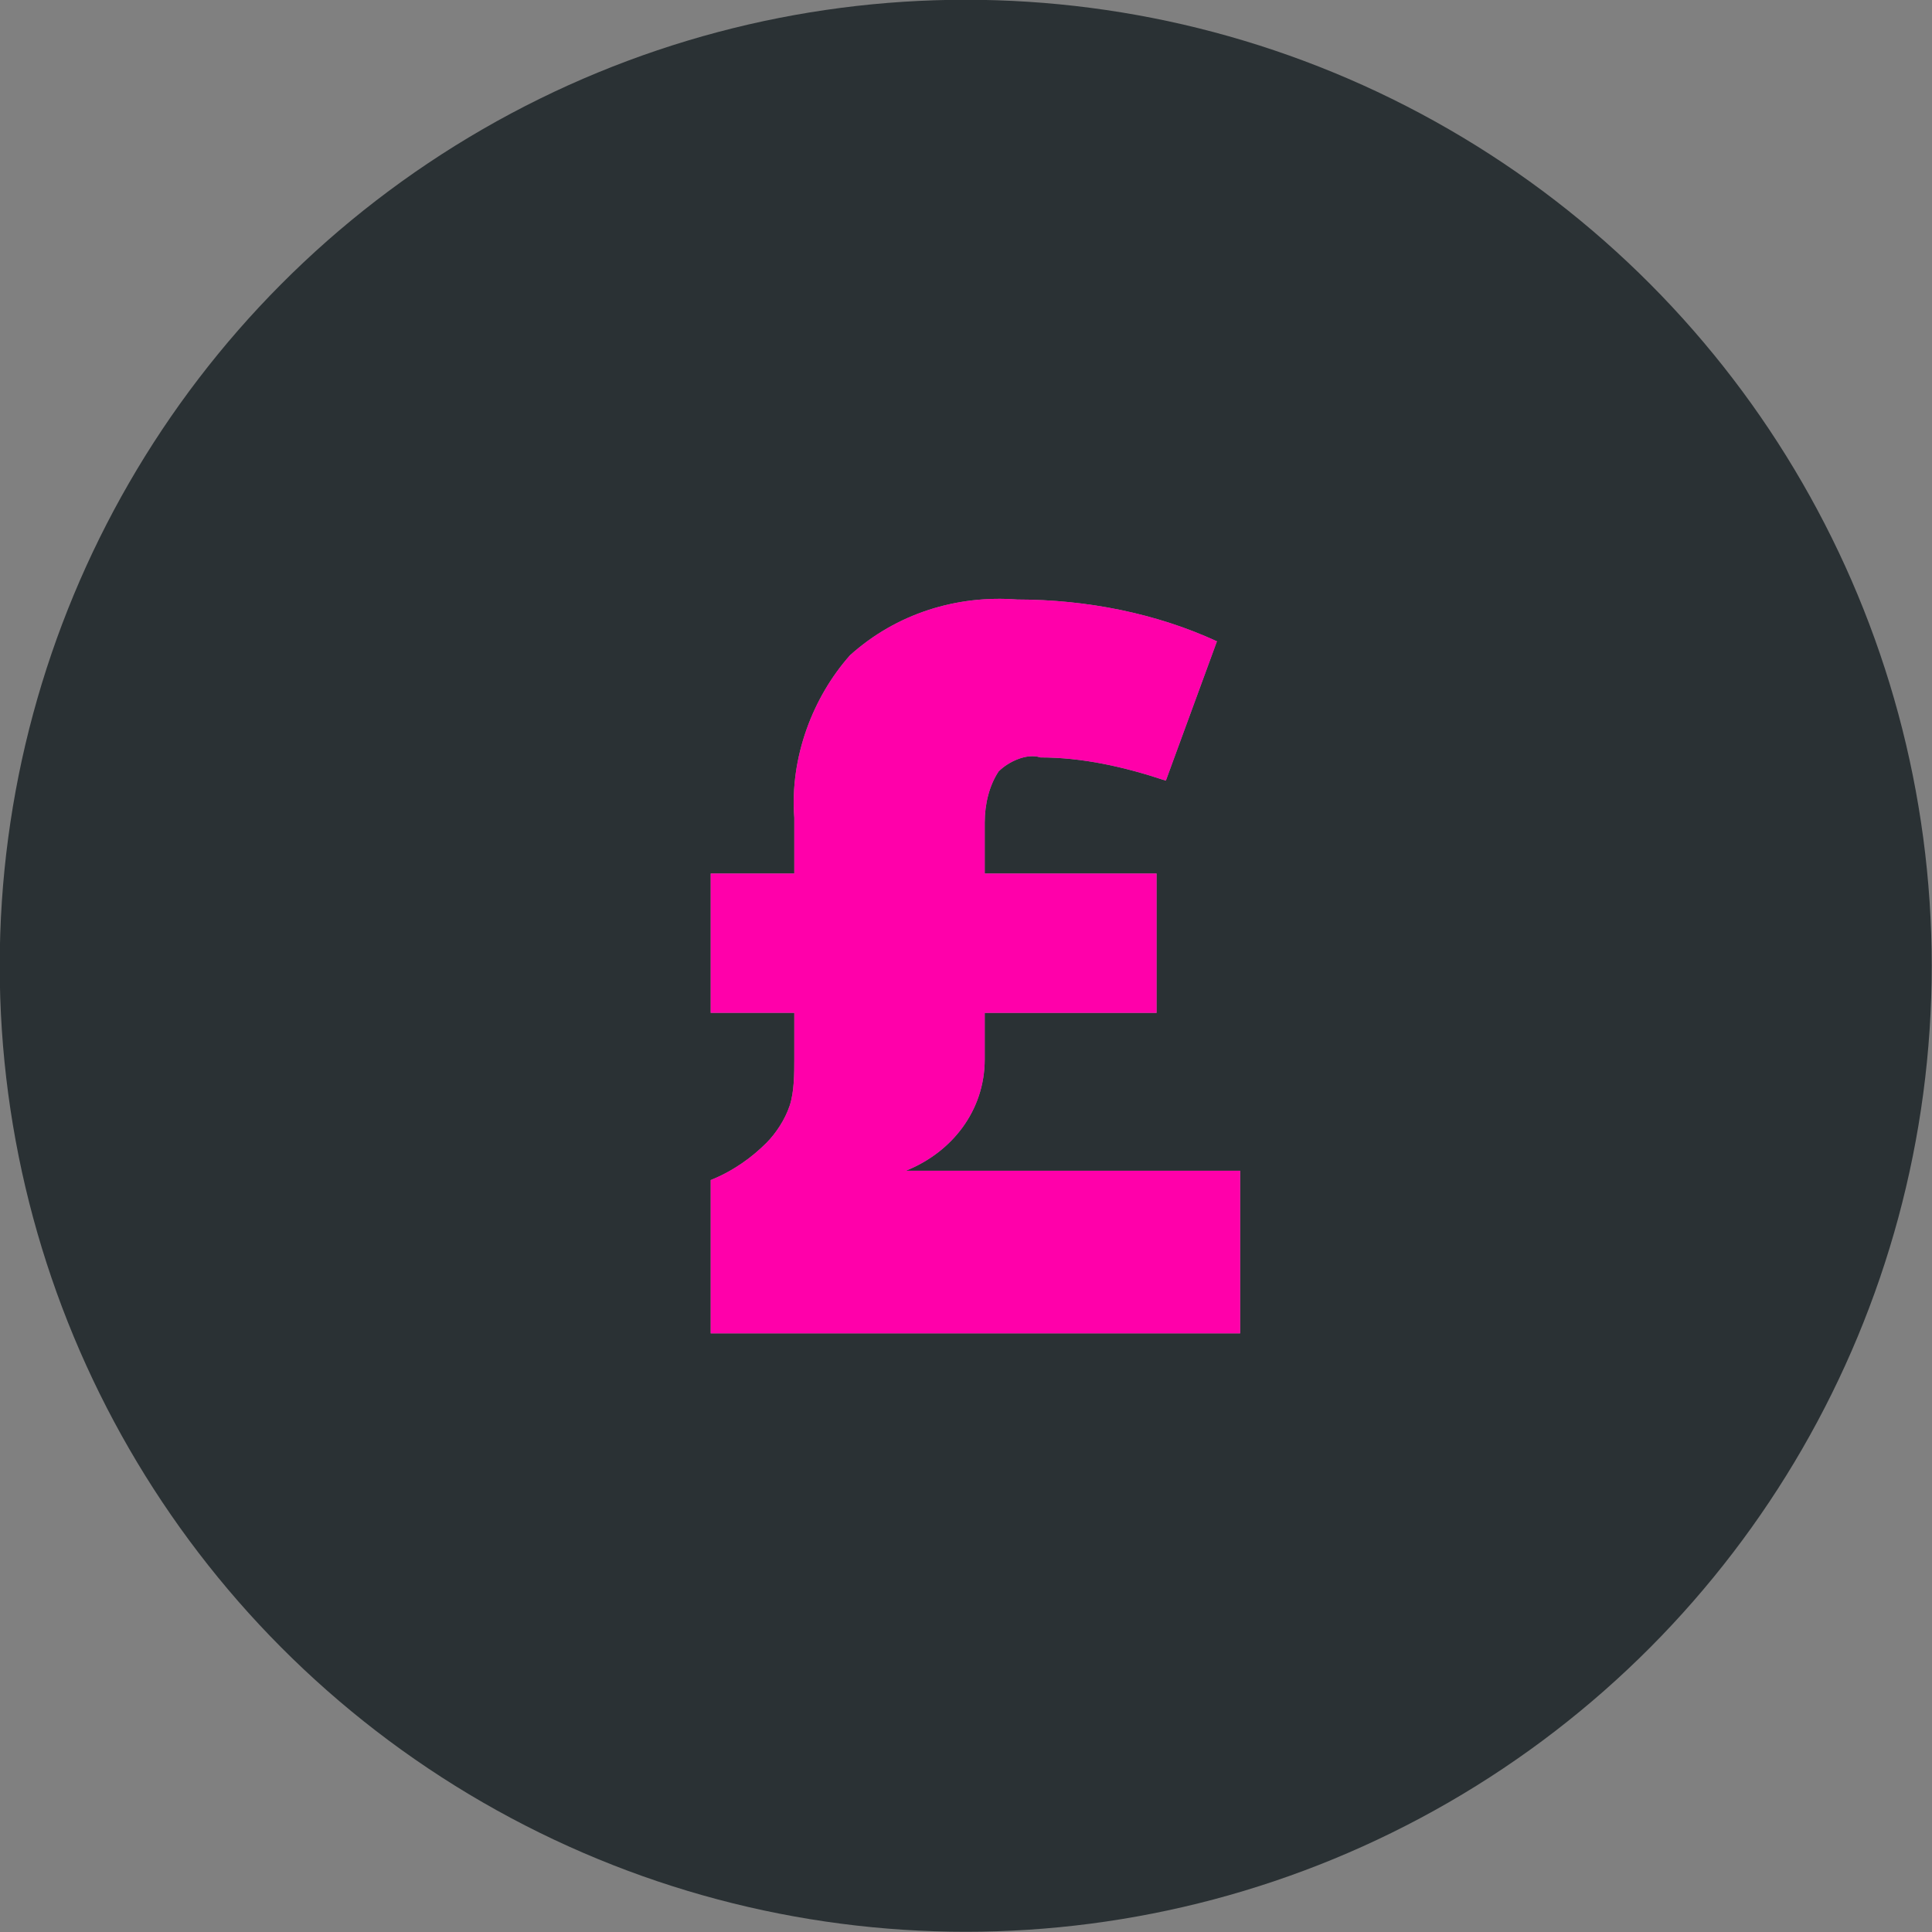
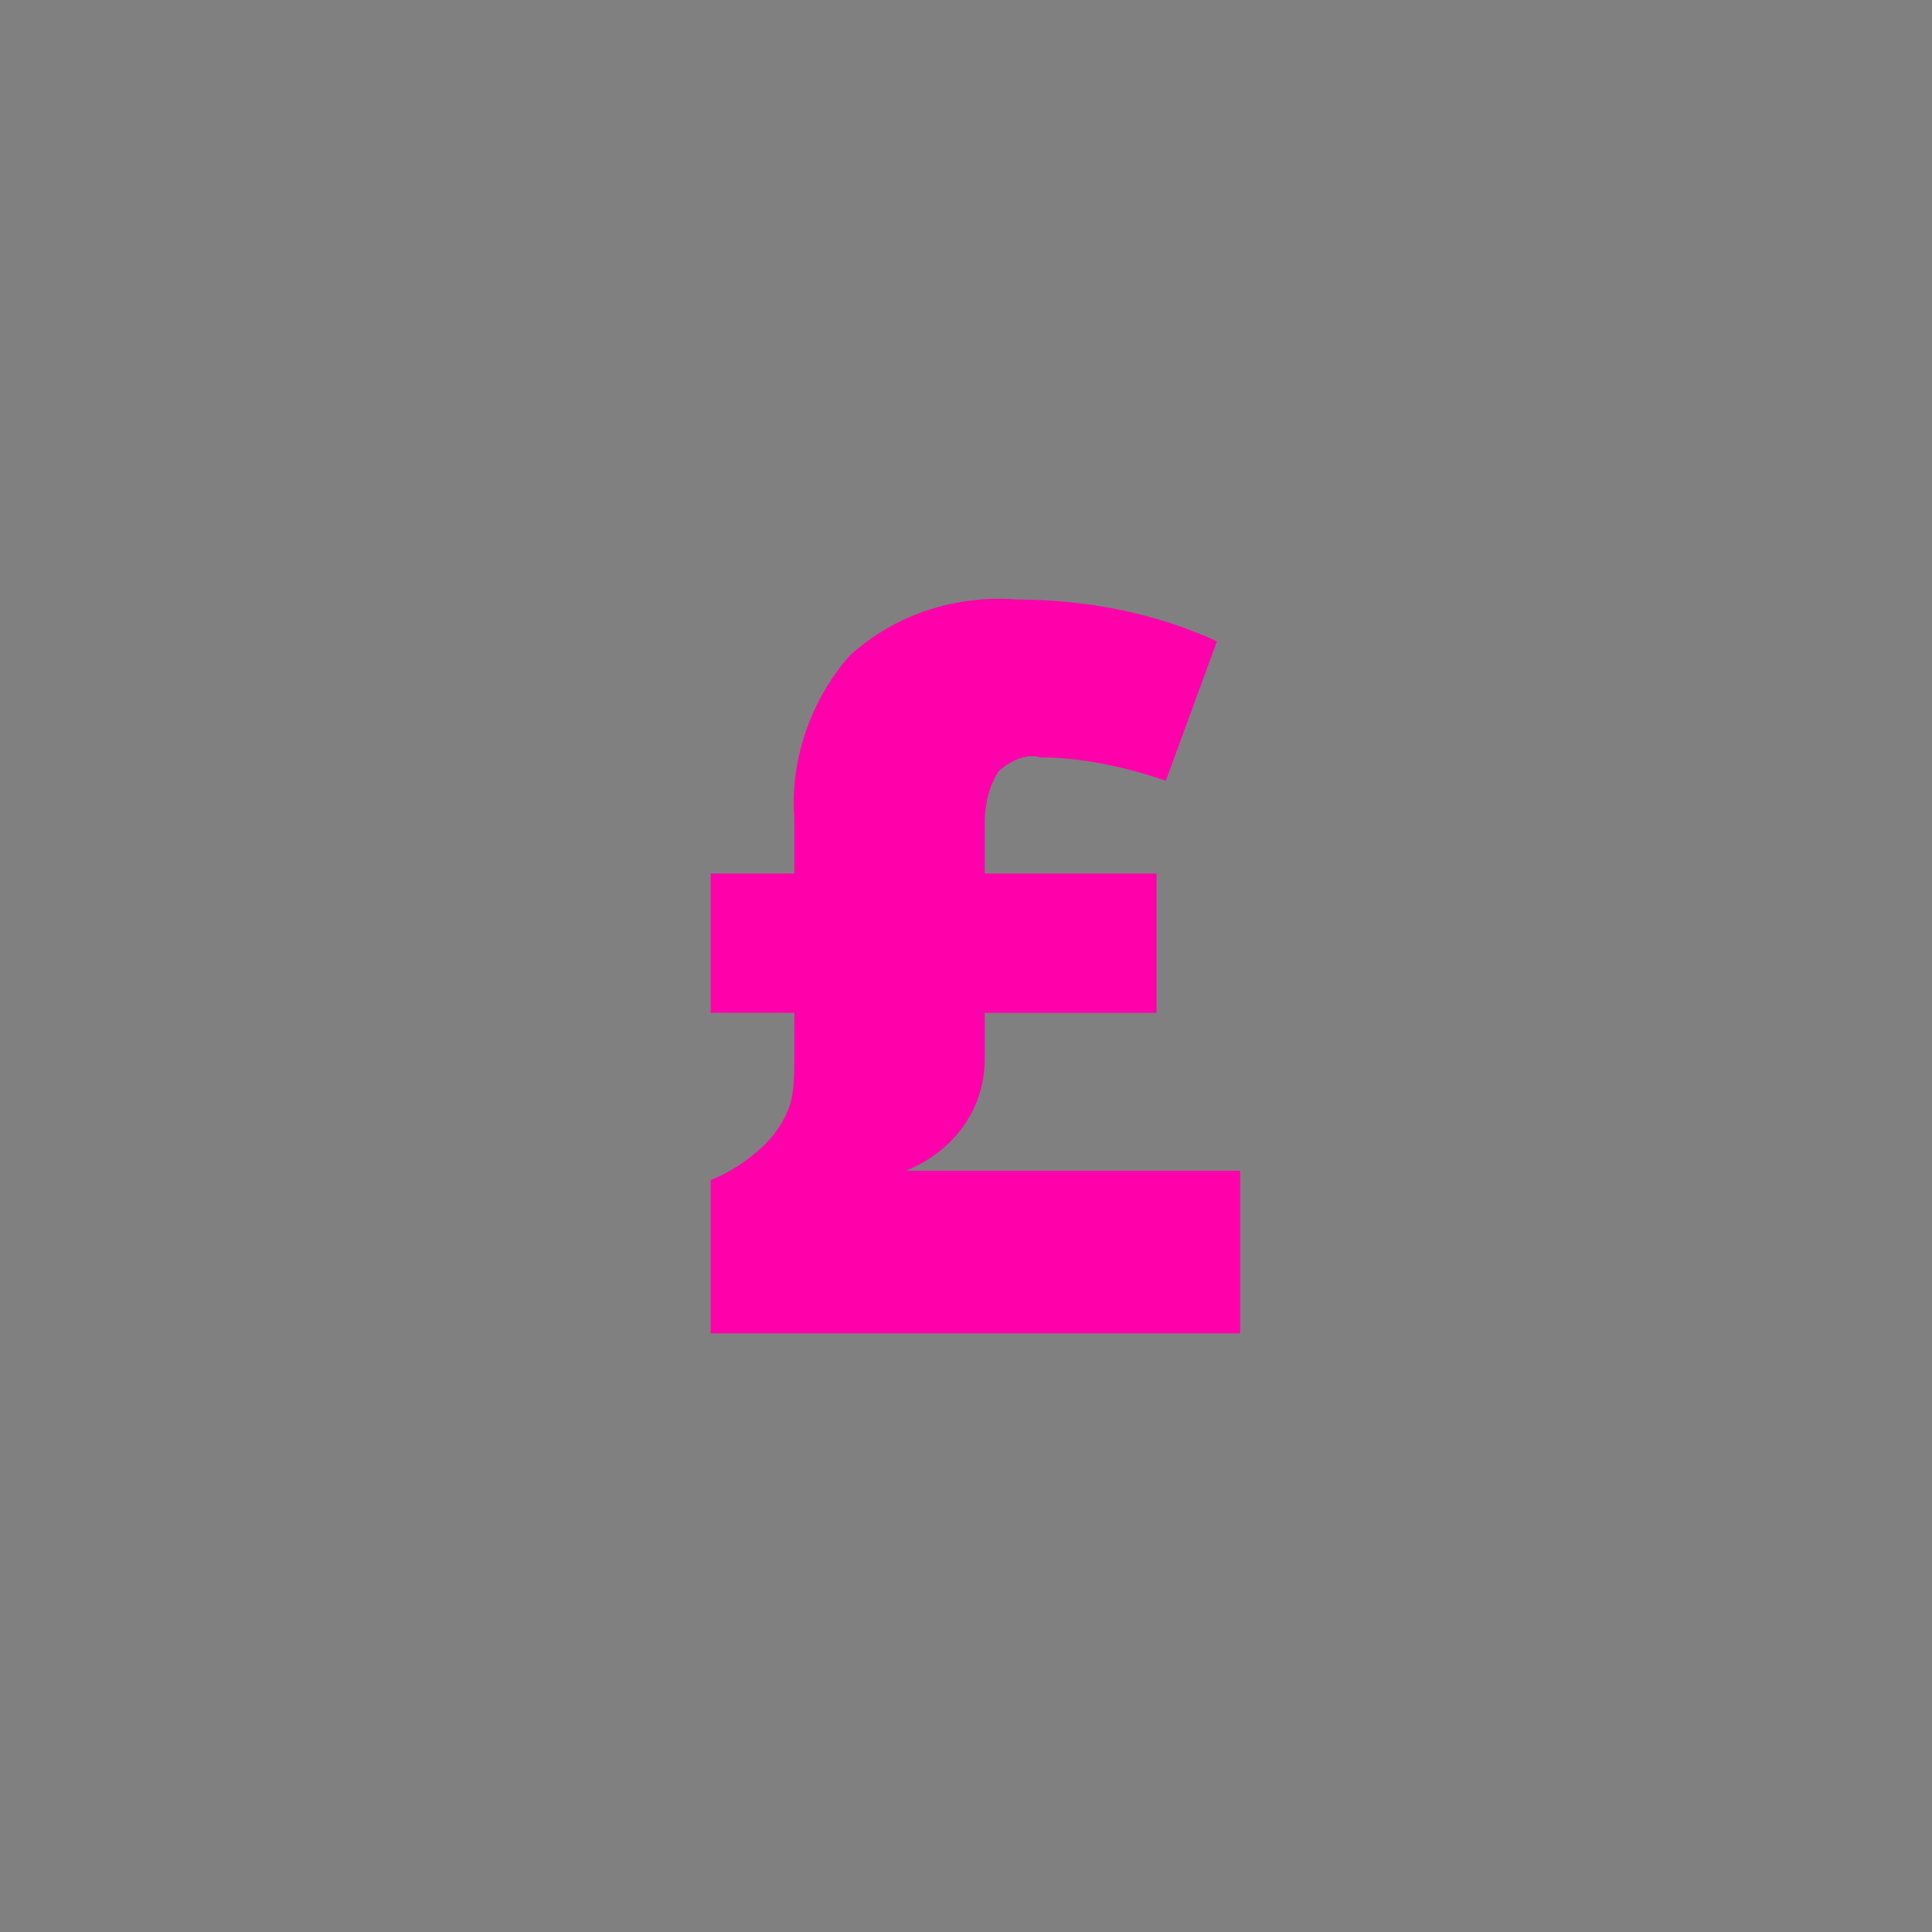
<svg xmlns="http://www.w3.org/2000/svg" version="1.1" id="Layer_1" x="0px" y="0px" viewBox="0 0 41.6 41.6" style="enable-background:new 0 0 41.6 41.6;" xml:space="preserve">
  <rect x="0" y="0" width="41.6" height="41.6" fill="#808080" stroke="none" />
  <style type="text/css">
	.st0{fill:#2A3134;}
	.st1{opacity:0.5;}
	.st2{fill:#FFFFFF;}
	.st3{fill:#FF00AA;}
</style>
  <g id="Group_268" transform="translate(-855.706 -415.305)">
-     <ellipse id="Ellipse_131" class="st0" cx="876.5" cy="436.1" rx="20.8" ry="20.8" />
    <g id="Group_210" transform="translate(873.409 431.514)" class="st1">
-       <path id="Path_152" class="st2" d="M4.2-3.3c1.5,0,3,0.3,4.3,0.9l-1.1,3C6.5,0.3,5.6,0.1,4.7,0.1C4.4,0,4,0.2,3.8,0.4    C3.6,0.7,3.5,1.1,3.5,1.5v1.1h3.7v3H3.5v1c0,1.1-0.7,2-1.7,2.4H9v3.5H-2.4V9.2C-1.9,9-1.5,8.7-1.2,8.4C-1,8.2-0.8,7.9-0.7,7.6    s0.1-0.7,0.1-1v-1h-1.8v-3h1.8V1.4c-0.1-1.3,0.4-2.6,1.2-3.5C1.6-3,2.9-3.4,4.2-3.3z" />
-     </g>
+       </g>
    <g id="Group_211" transform="translate(873.409 431.514)">
      <path id="Path_153" class="st3" d="M4.2-3.3c1.5,0,3,0.3,4.3,0.9l-1.1,3C6.5,0.3,5.6,0.1,4.7,0.1C4.4,0,4,0.2,3.8,0.4    C3.6,0.7,3.5,1.1,3.5,1.5v1.1h3.7v3H3.5v1c0,1.1-0.7,2-1.7,2.4H9v3.5H-2.4V9.2C-1.9,9-1.5,8.7-1.2,8.4C-1,8.2-0.8,7.9-0.7,7.6    s0.1-0.7,0.1-1v-1h-1.8v-3h1.8V1.4c-0.1-1.3,0.4-2.6,1.2-3.5C1.6-3,2.9-3.4,4.2-3.3z" />
    </g>
  </g>
</svg>